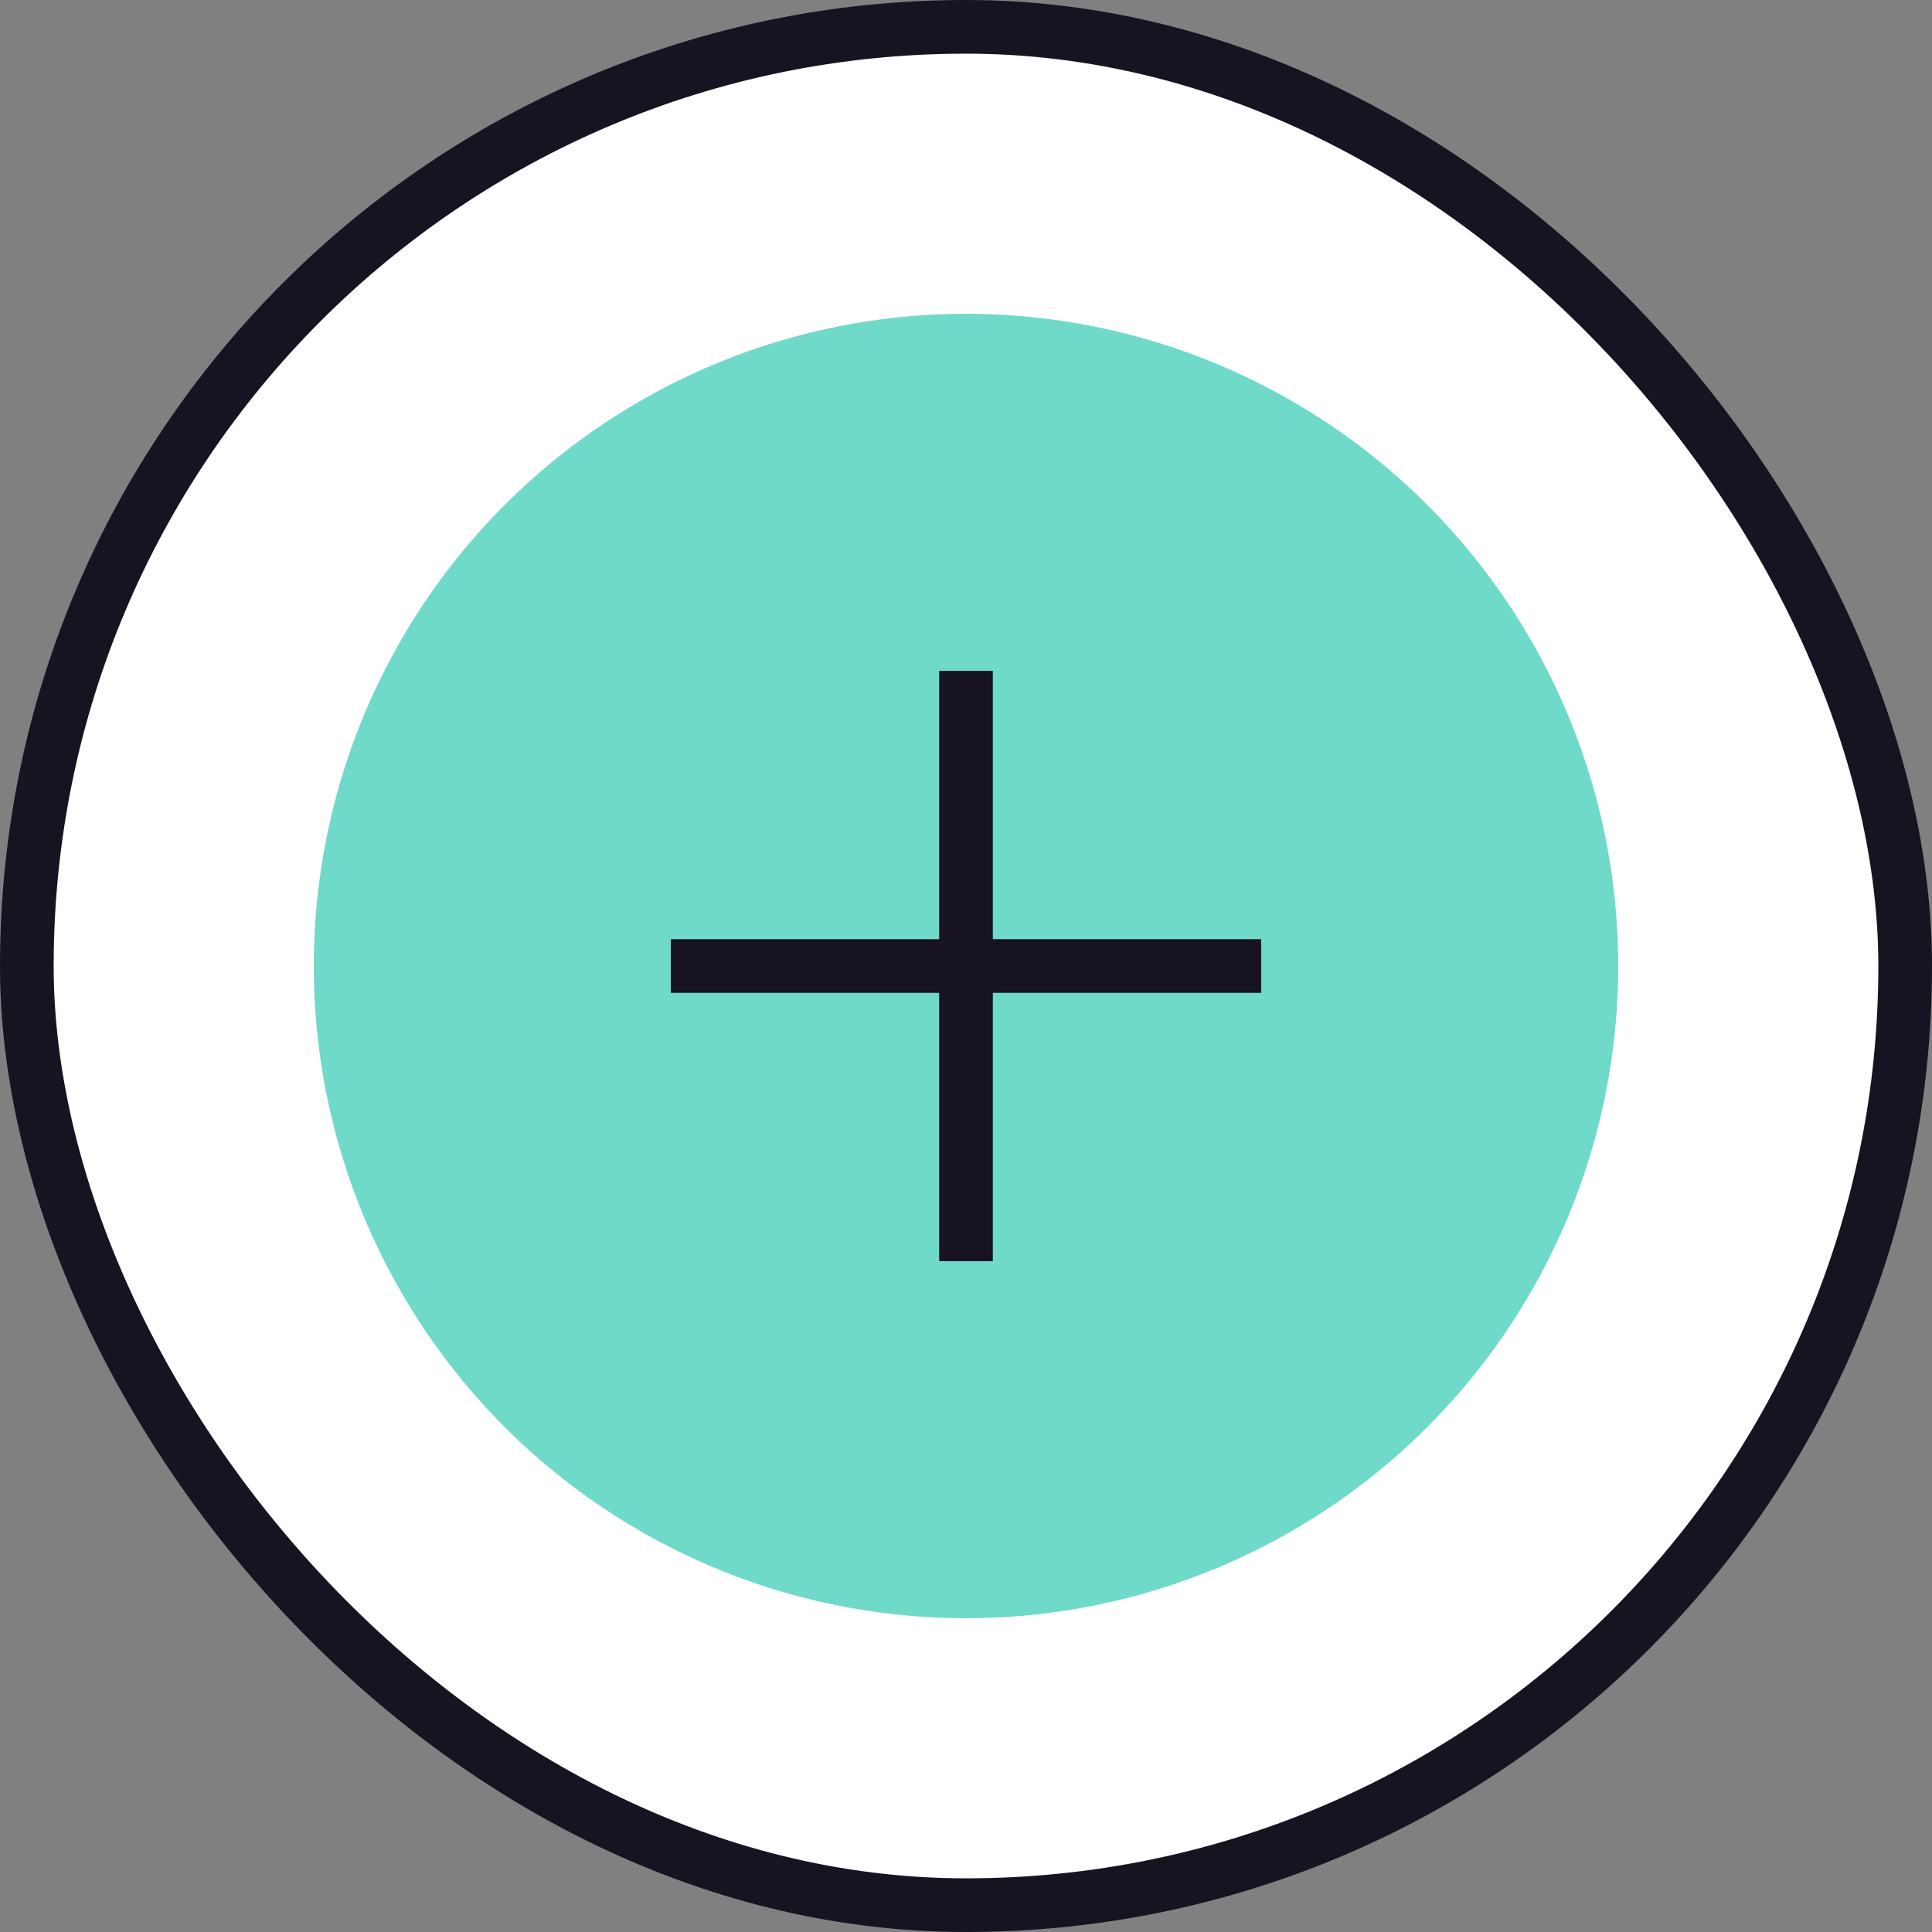
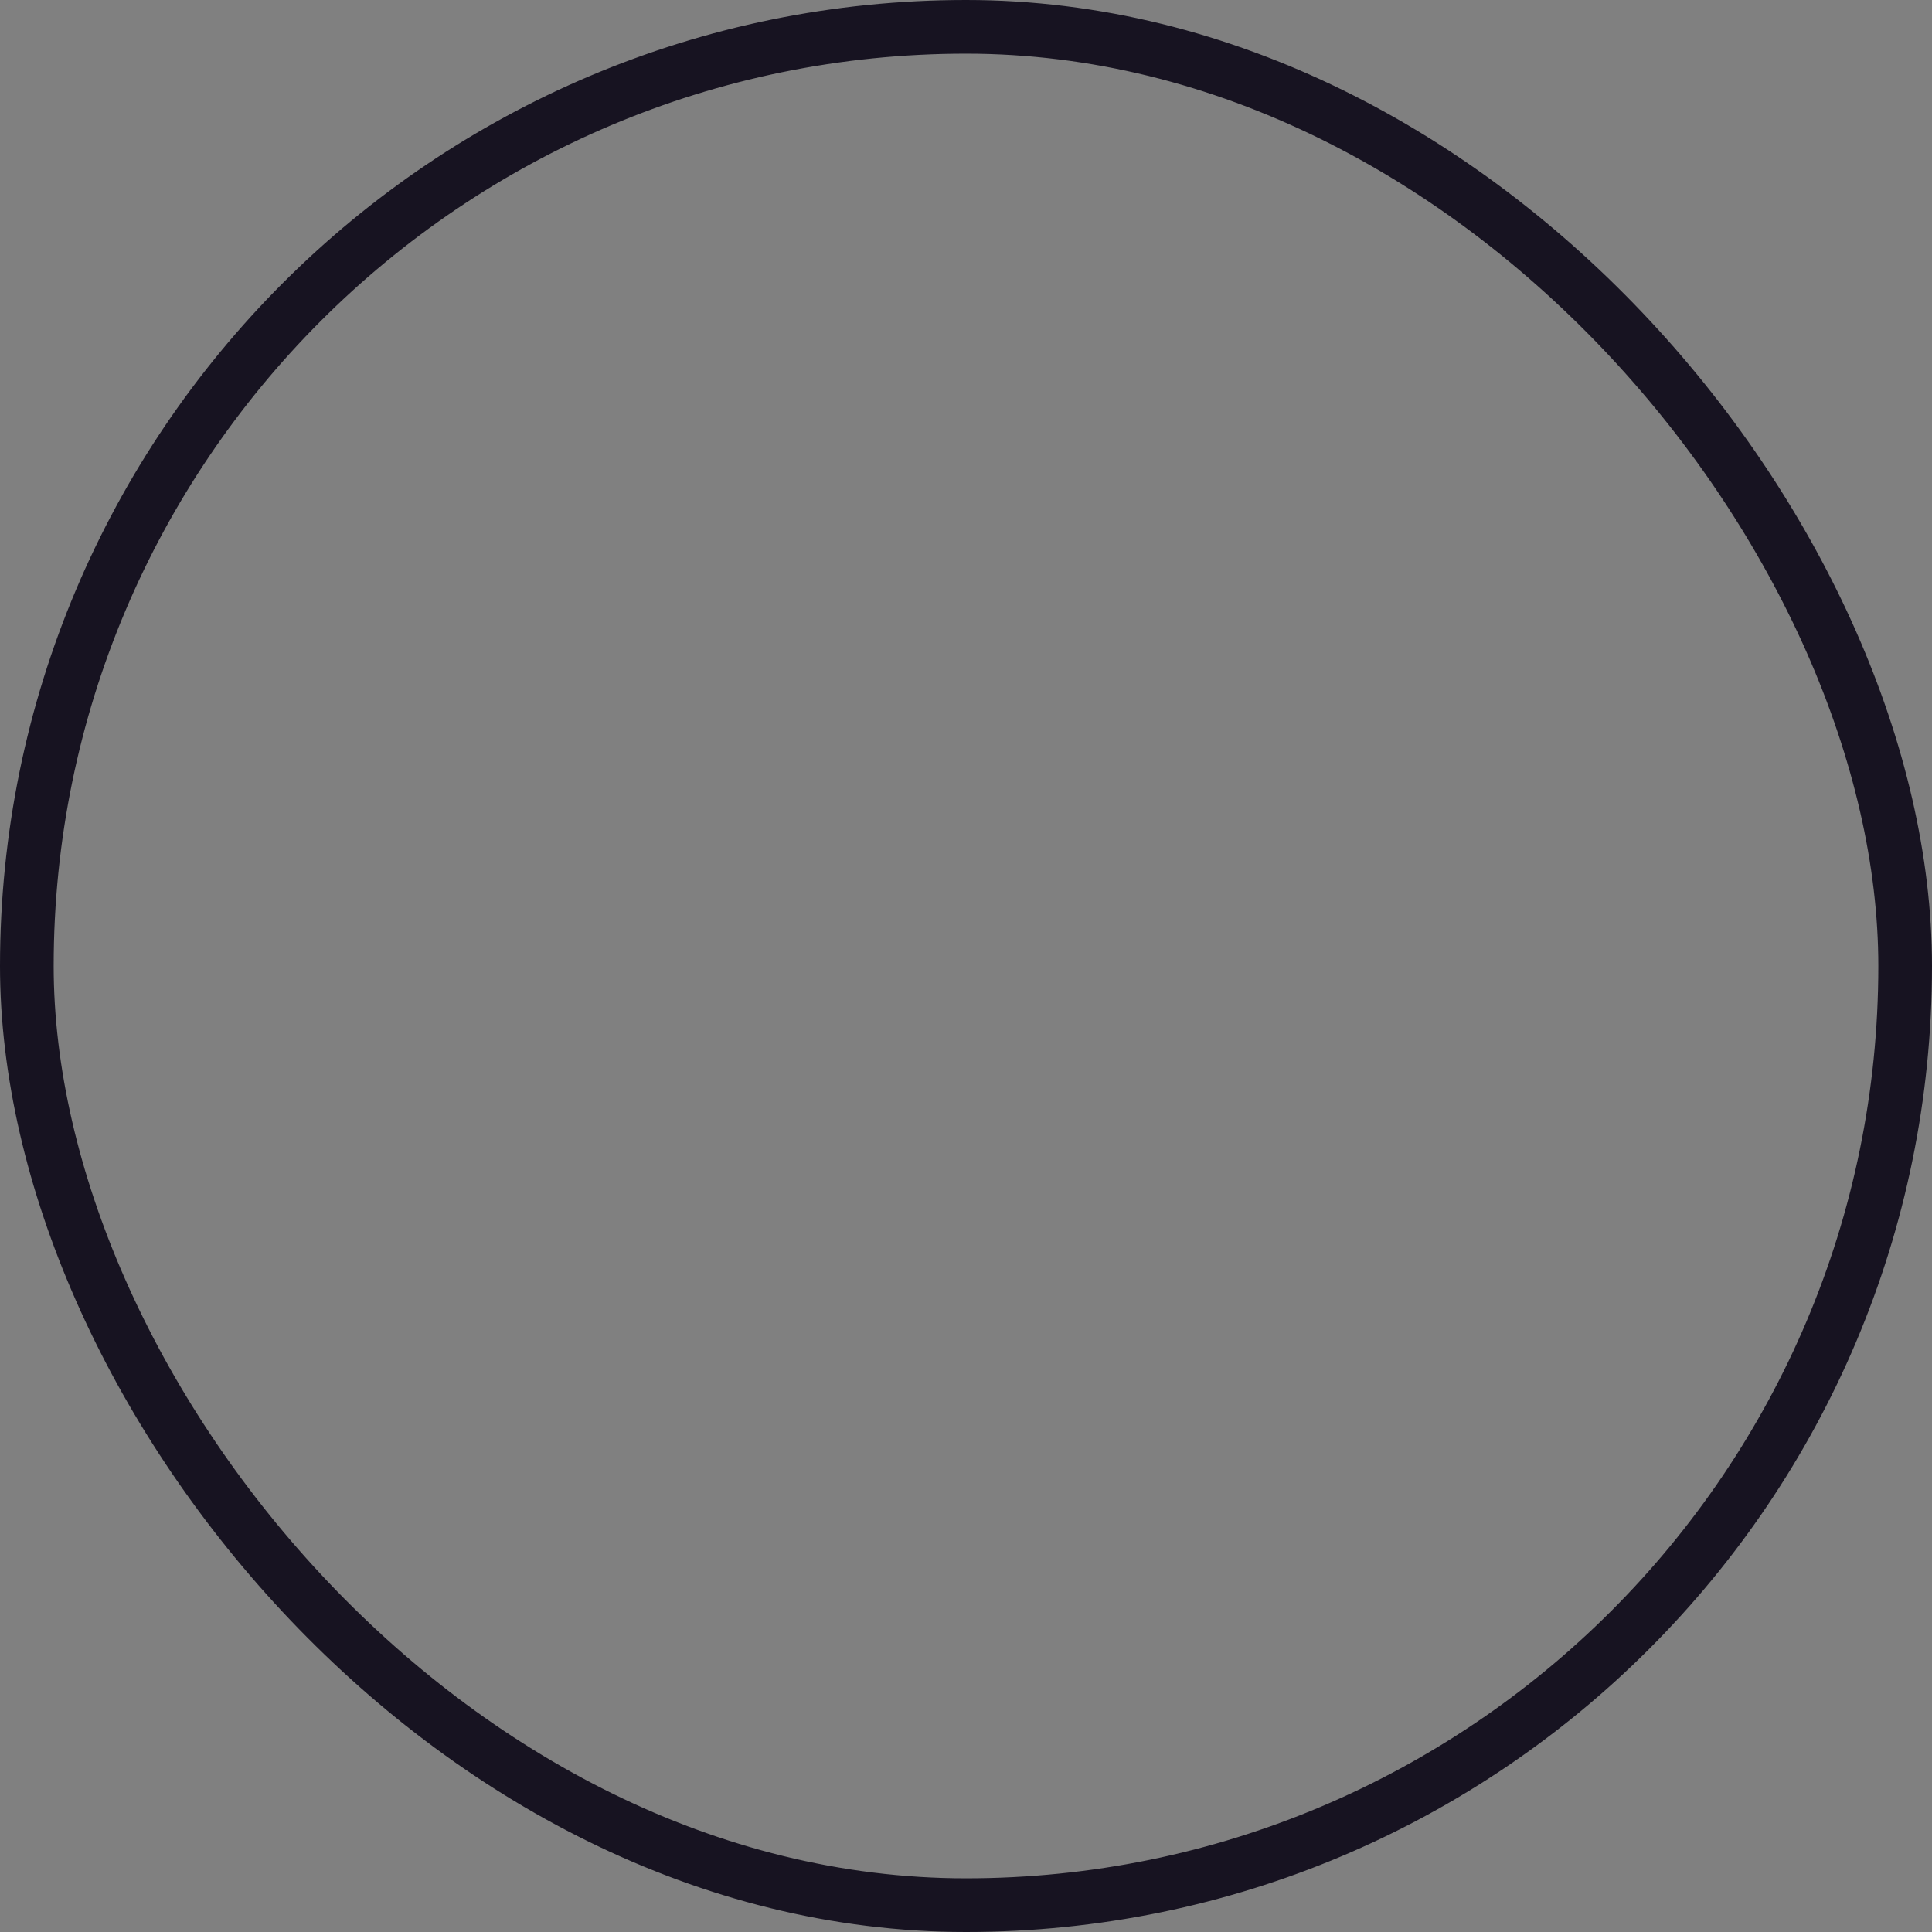
<svg xmlns="http://www.w3.org/2000/svg" width="72" height="72" fill="none" viewBox="0 0 72 72">
  <rect x="0" y="0" width="72" height="72" fill="#808080" stroke="none" />
-   <rect x="1" y="1" width="70" height="70" rx="35" fill="#fff" />
  <rect x="1" y="1" width="70" height="70" rx="35" stroke="#171321" stroke-width="2" />
-   <circle cx="36" cy="36" r="24.306" fill="#6FDAC9" />
-   <path fill-rule="evenodd" clip-rule="evenodd" d="M37 26v-1h-2v10H25v2h10v10h2V37h10v-2H37v-9z" fill="#171321" />
</svg>